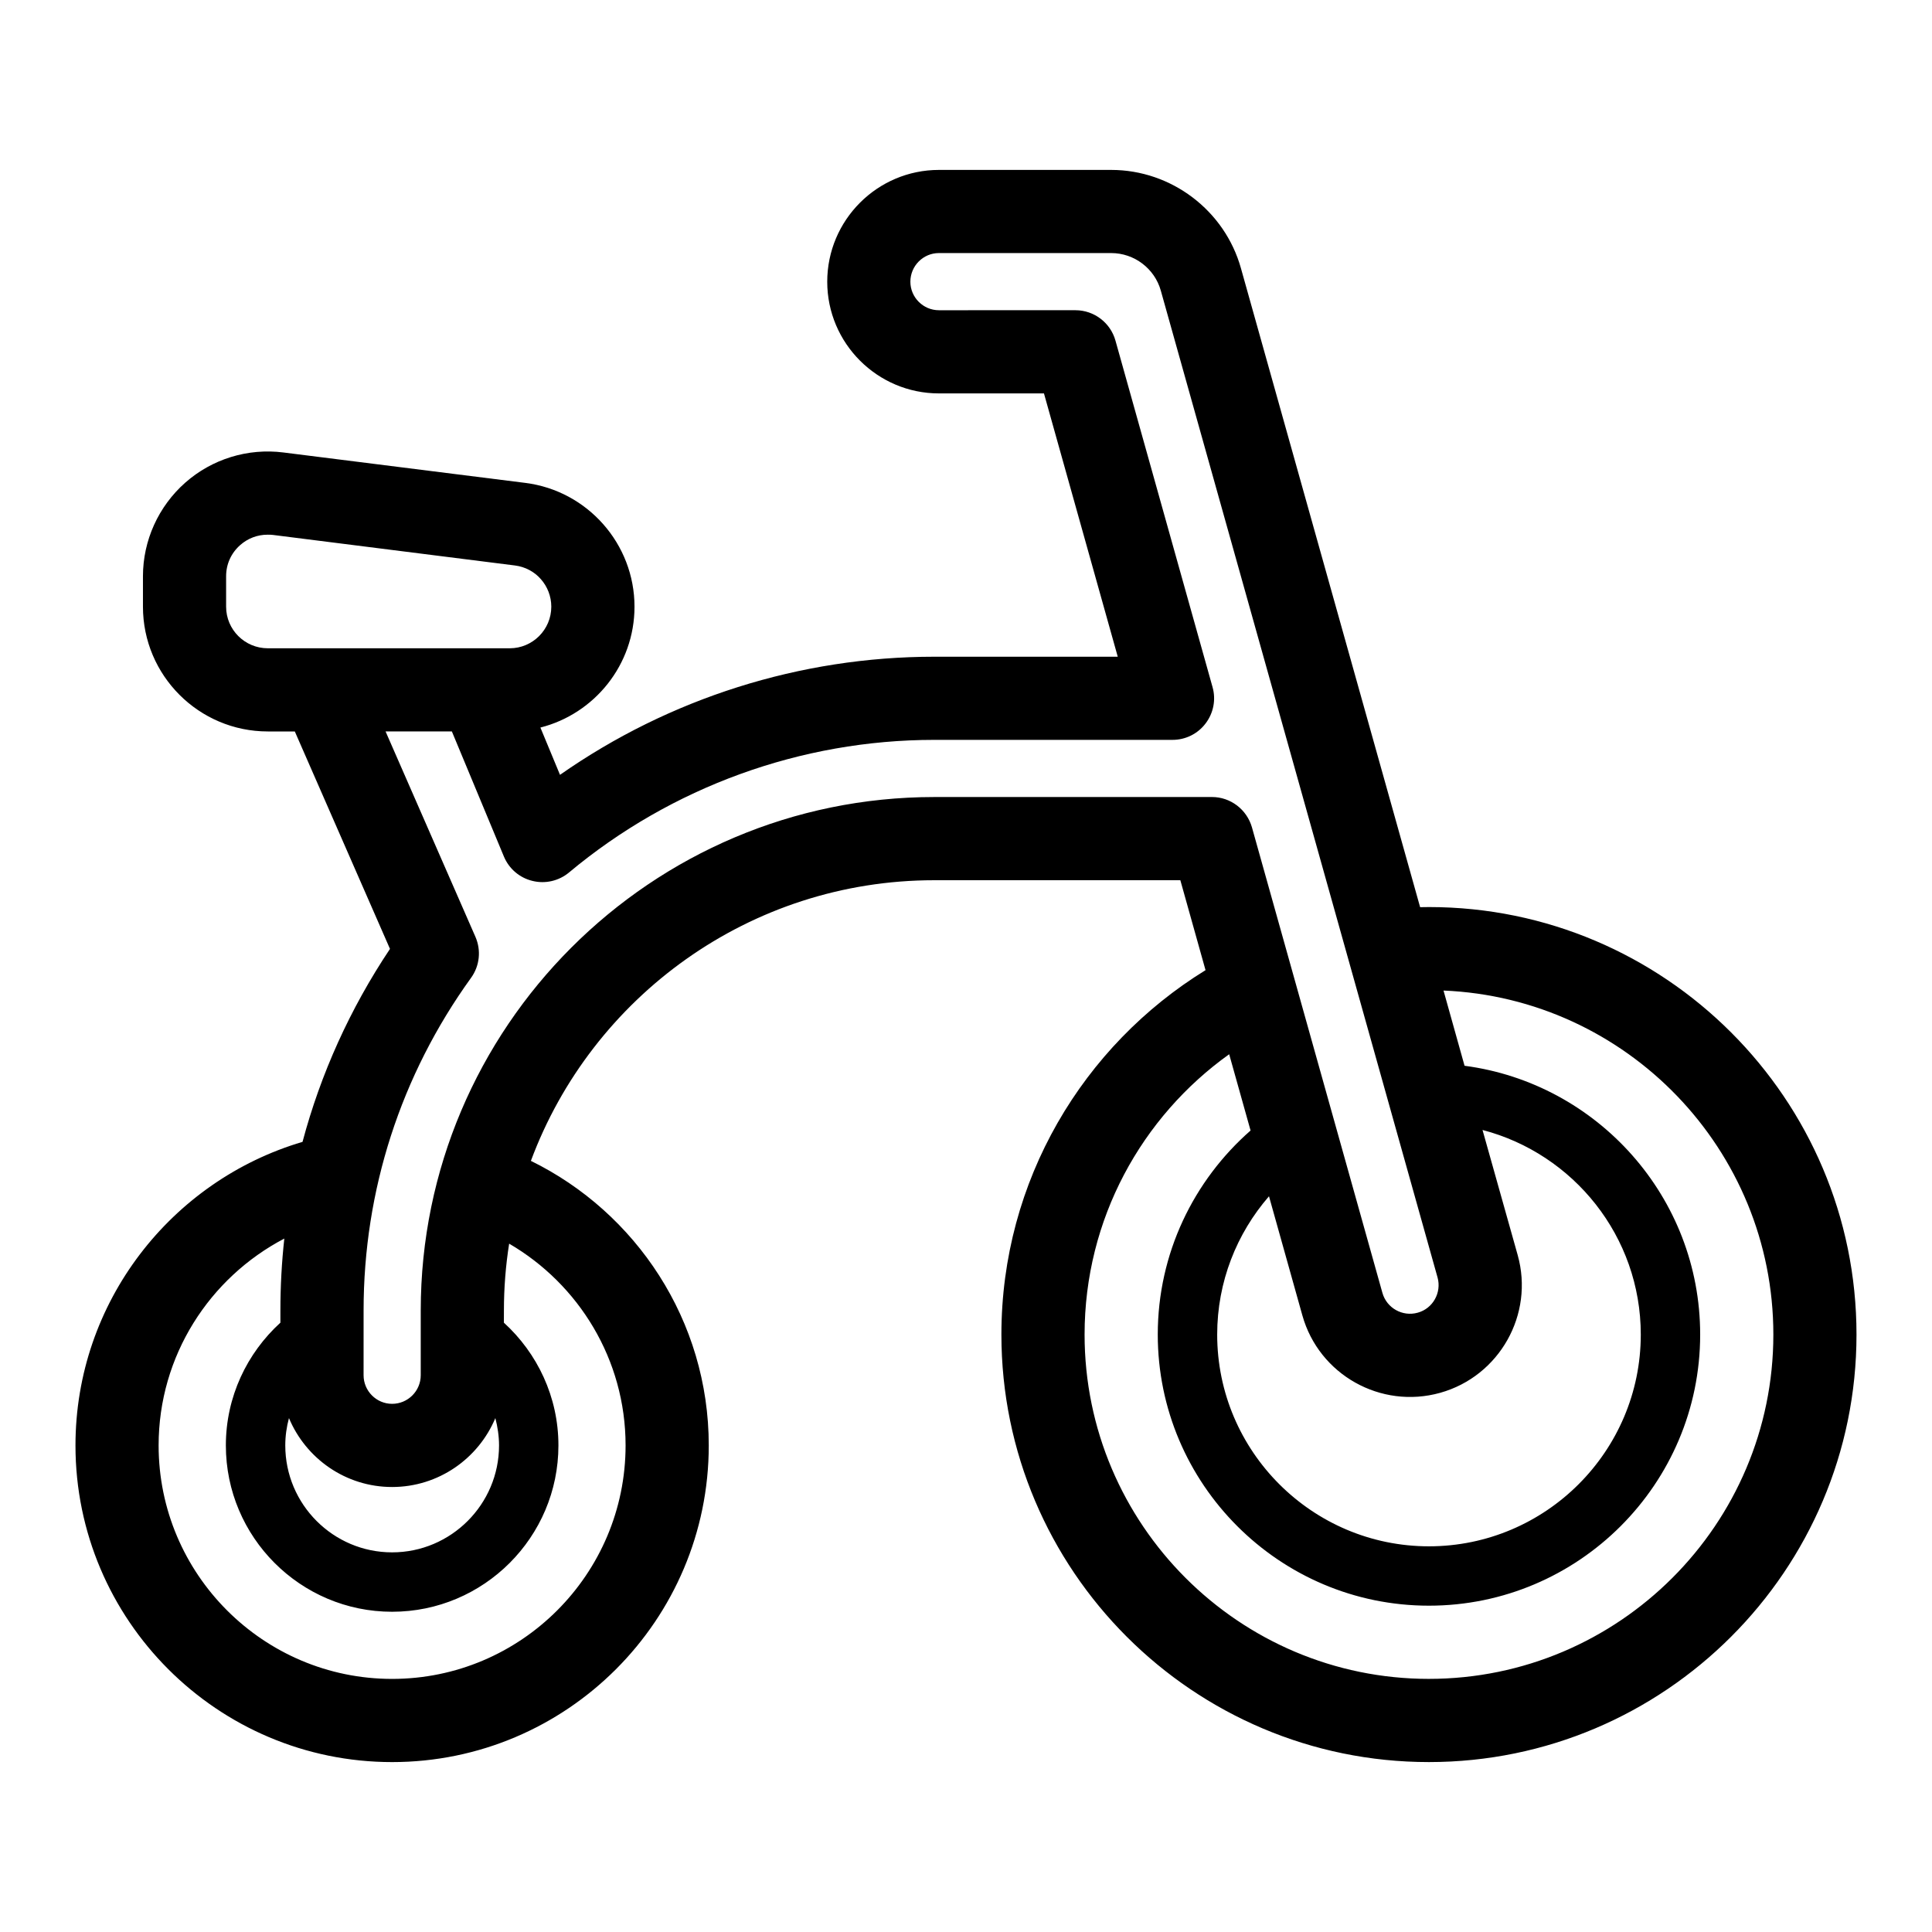
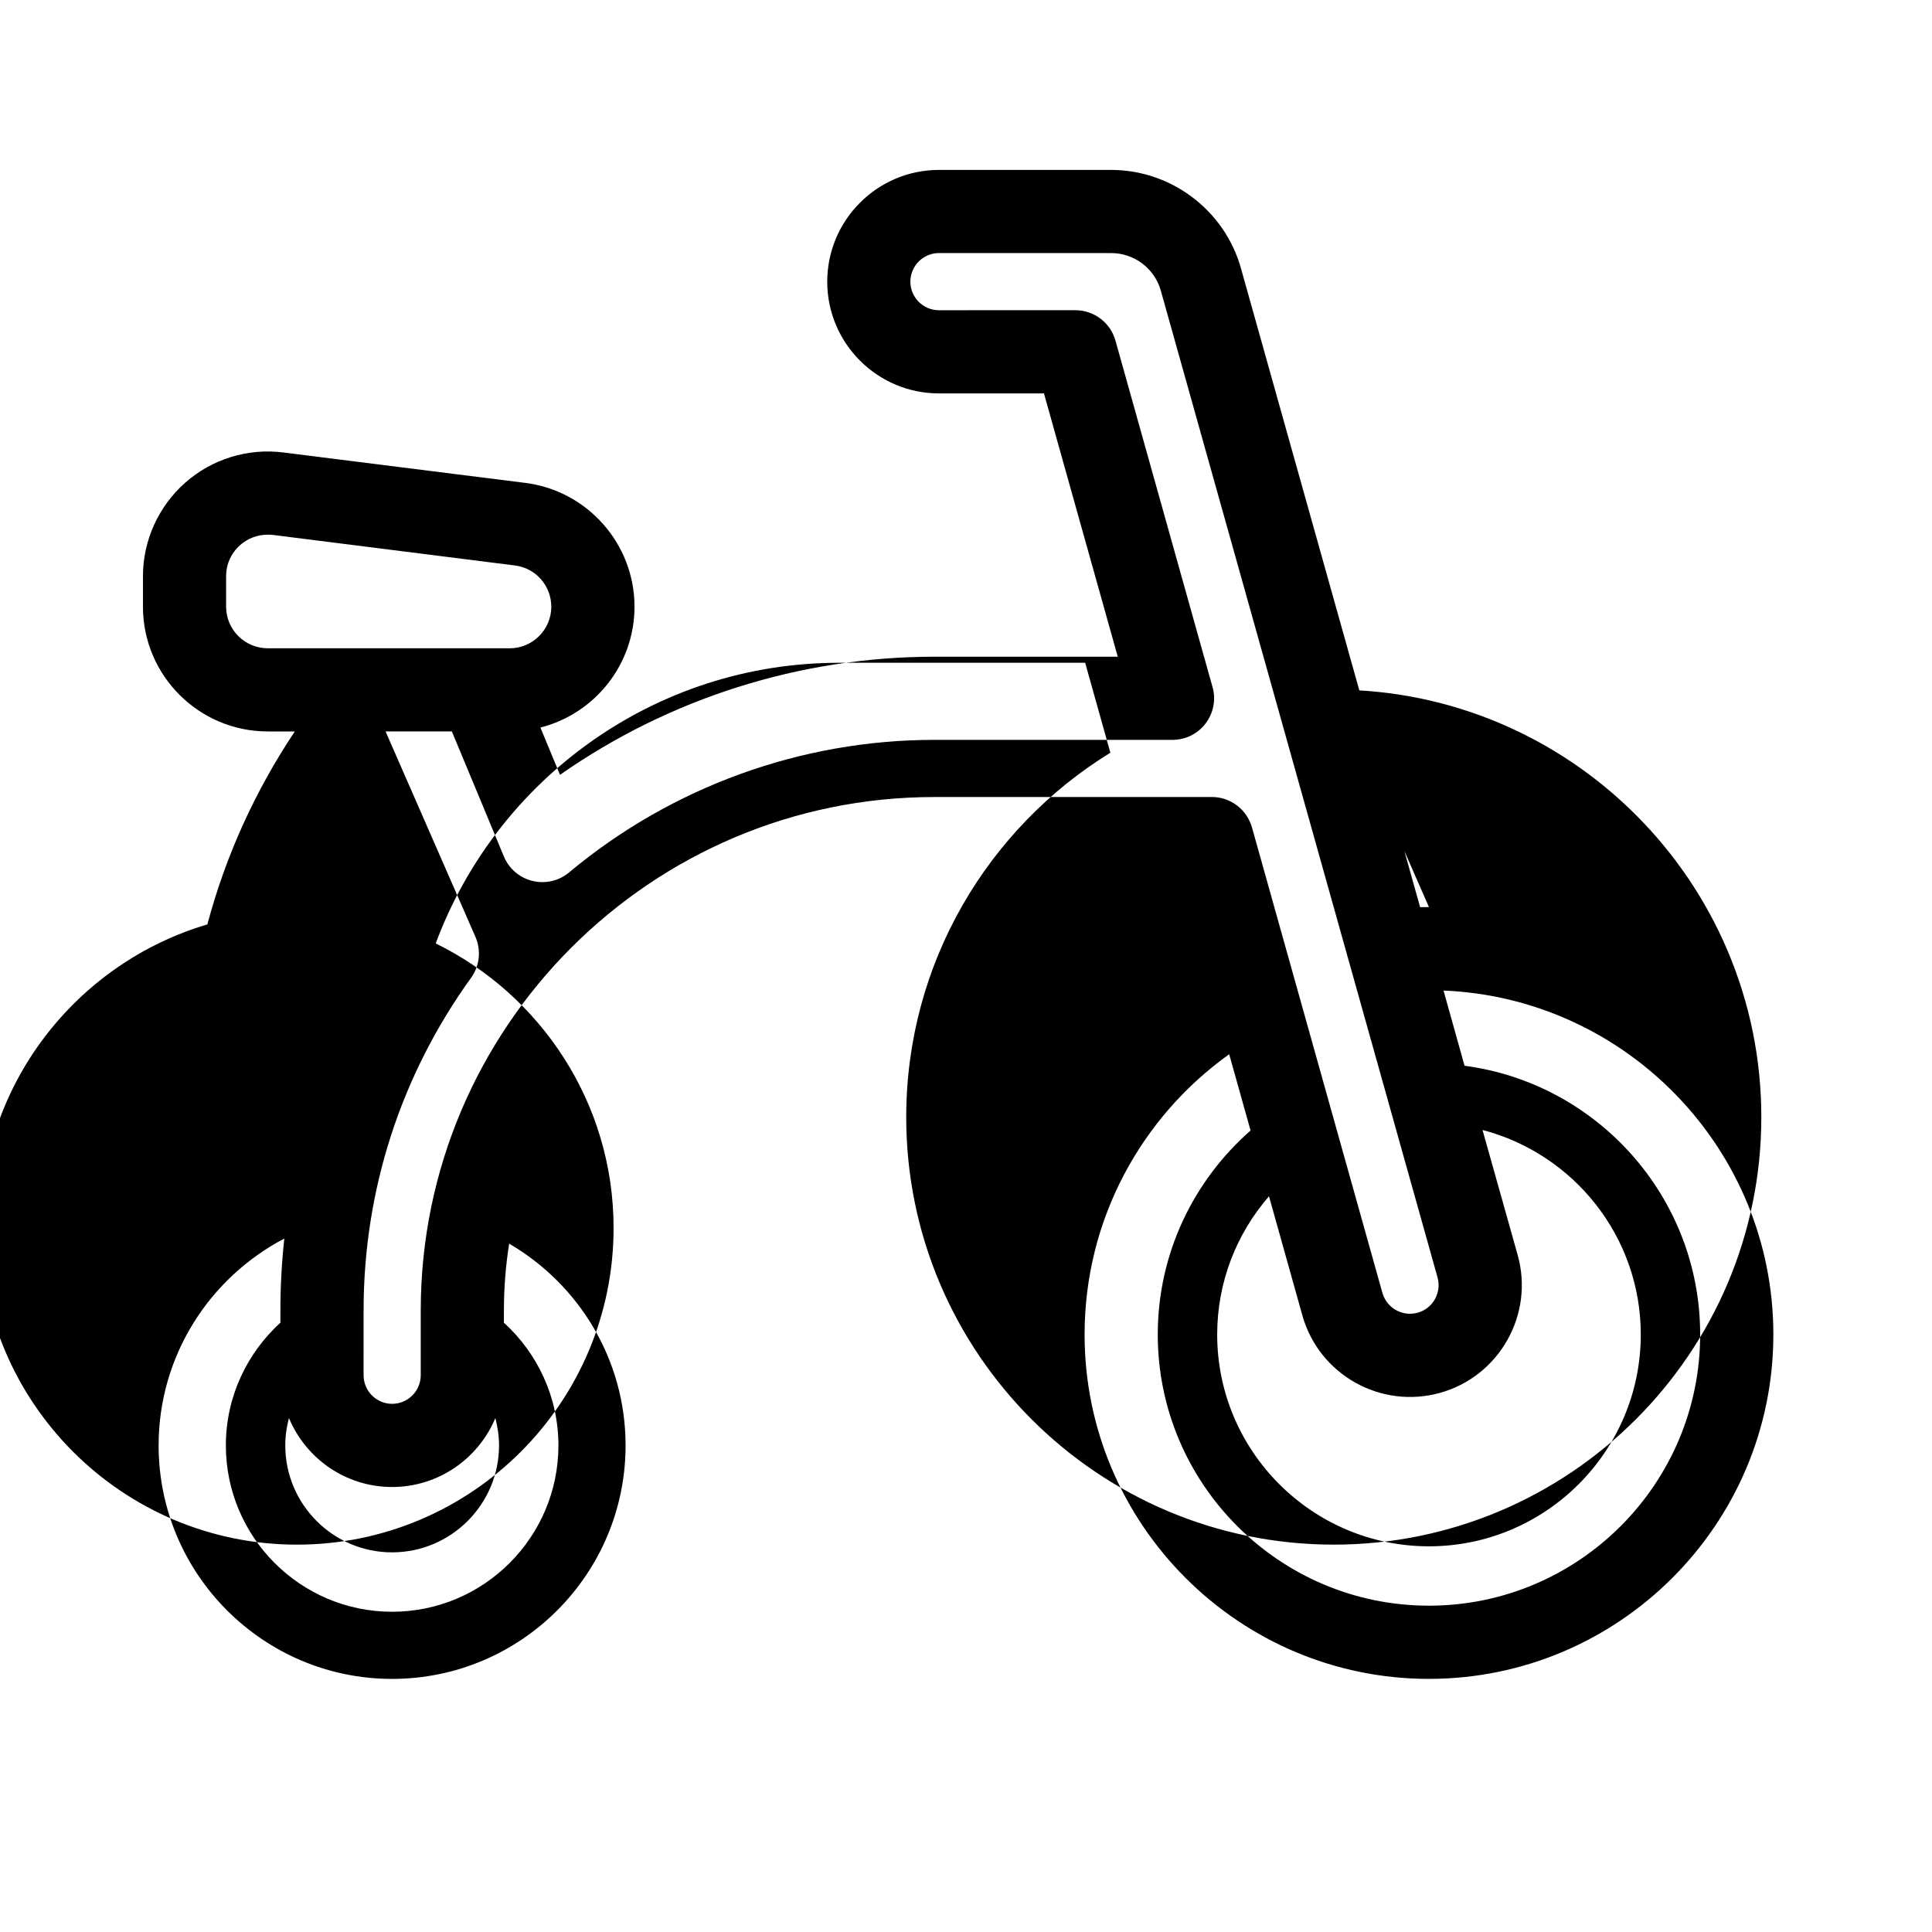
<svg xmlns="http://www.w3.org/2000/svg" fill="#000000" width="800px" height="800px" version="1.1" viewBox="144 144 512 512">
-   <path d="m522.68 384.38c-0.789 0-1.543 0.031-2.332 0.031l-47.484-169.31c-4.281-15.332-18.449-26.07-34.383-26.07h-45.656c-16.312 0-29.598 13.289-29.598 29.629 0 16.312 13.289 29.598 29.598 29.598h27.836l19.555 69.777-48.621 0.004c-35.52 0-70.219 11.02-99.188 31.301l-5.195-12.531c14.297-3.621 24.938-16.594 24.938-32.023 0-16.625-12.438-30.73-28.938-32.812l-64.109-8.062c-9.445-1.195-18.895 1.73-26.008 7.996-7.117 6.297-11.211 15.336-11.211 24.812v8.062c0 18.23 14.832 33.062 33.094 33.062h7.148l25.223 57.625c-10.578 15.84-18.359 33.062-23.176 51.137-34.73 10.266-60.172 42.445-60.172 80.453 0 46.289 37.66 83.914 83.914 83.914 46.289 0 83.914-37.629 83.914-83.914 0-33.094-19.27-61.75-47.137-75.414 16.121-43.391 57.969-74.375 106.9-74.375h65.211l6.676 23.836c-32.434 19.965-54.098 55.766-54.098 96.574 0 62.473 50.82 113.29 113.29 113.29s113.32-50.82 113.32-113.29c0.004-62.473-50.848-113.3-113.32-113.3zm23.523 92.23-9.32-33.156c24.09 6.297 41.941 28.184 41.941 54.223 0 30.922-25.191 56.113-56.145 56.113-30.922 0-56.113-25.191-56.113-56.113 0-14.012 5.195-26.828 13.73-36.652l8.848 31.582c4.41 15.711 20.781 24.906 36.527 20.5 15.711-4.41 24.938-20.785 20.531-36.496zm-331.23-160.81c-6.109 0-11.051-4.945-11.051-11.02v-8.062c0-3.211 1.324-6.141 3.746-8.281 2.047-1.793 4.566-2.738 7.242-2.738 0.473 0 0.945 0 1.418 0.062l64.141 8.094c2.738 0.348 5.164 1.668 6.863 3.621 1.73 1.953 2.769 4.535 2.769 7.305 0 6.078-4.945 11.02-11.02 11.02zm32.938 222.27c12.312 0 22.891-7.559 27.363-18.262 0.598 2.332 0.977 4.754 0.977 7.242 0 15.617-12.723 28.34-28.34 28.34-15.617 0-28.309-12.723-28.309-28.34 0-2.488 0.348-4.914 0.977-7.242 4.473 10.703 15.02 18.262 27.332 18.262zm61.875-11.02c0 34.133-27.742 61.875-61.875 61.875-34.102 0-61.875-27.742-61.875-61.875 0-23.805 13.539-44.461 33.312-54.82-0.691 6.297-1.039 12.66-1.039 19.082v3.211c-8.848 8.062-14.453 19.648-14.453 32.527 0 24.309 19.773 44.082 44.051 44.082 24.309 0 44.082-19.773 44.082-44.082 0-12.879-5.606-24.465-14.453-32.527l0.008-3.215c0-6.016 0.473-11.934 1.387-17.727 18.418 10.738 30.855 30.668 30.855 53.469zm81.805-171.83c-75.035 0-136.09 61.055-136.09 136.09v17.129c0 4.188-3.402 7.59-7.59 7.59-4.156 0-7.559-3.402-7.559-7.59l0.004-17.129c0-31.836 9.824-62.316 28.496-88.199 2.266-3.148 2.707-7.273 1.133-10.863l-23.805-54.41h17.57l13.793 33.156c1.355 3.242 4.156 5.637 7.559 6.453 3.402 0.852 7.023 0 9.699-2.234 27.145-22.672 61.496-35.141 96.793-35.141h63.133c3.465 0 6.707-1.605 8.785-4.375 2.078-2.738 2.769-6.297 1.828-9.605l-25.727-91.82c-1.324-4.754-5.668-8.062-10.613-8.062l-36.18 0.004c-4.156 0-7.559-3.402-7.559-7.559 0-4.188 3.402-7.59 7.559-7.59h45.656c6.109 0 11.523 4.094 13.16 9.98l73.336 261.51c1.102 4-1.227 8.219-5.258 9.32-4.031 1.133-8.219-1.227-9.352-5.227l-34.574-123.37c-1.355-4.754-5.668-8.062-10.613-8.062zm131.09 233.7c-50.316 0-91.254-40.934-91.254-91.254 0-30.605 15.145-57.719 38.32-74.281l5.668 20.215c-15.051 13.195-24.594 32.527-24.594 54.066 0 39.613 32.242 71.855 71.855 71.855 39.645 0 71.887-32.242 71.887-71.855 0-36.434-27.27-66.598-62.441-71.227l-5.574-19.934c48.523 2.016 87.41 42.133 87.41 91.156 0.008 50.324-40.961 91.258-91.277 91.258z" />
+   <path d="m522.68 384.38c-0.789 0-1.543 0.031-2.332 0.031l-47.484-169.31c-4.281-15.332-18.449-26.07-34.383-26.07h-45.656c-16.312 0-29.598 13.289-29.598 29.629 0 16.312 13.289 29.598 29.598 29.598h27.836l19.555 69.777-48.621 0.004c-35.52 0-70.219 11.02-99.188 31.301l-5.195-12.531c14.297-3.621 24.938-16.594 24.938-32.023 0-16.625-12.438-30.73-28.938-32.812l-64.109-8.062c-9.445-1.195-18.895 1.73-26.008 7.996-7.117 6.297-11.211 15.336-11.211 24.812v8.062c0 18.23 14.832 33.062 33.094 33.062h7.148c-10.578 15.84-18.359 33.062-23.176 51.137-34.73 10.266-60.172 42.445-60.172 80.453 0 46.289 37.66 83.914 83.914 83.914 46.289 0 83.914-37.629 83.914-83.914 0-33.094-19.27-61.75-47.137-75.414 16.121-43.391 57.969-74.375 106.9-74.375h65.211l6.676 23.836c-32.434 19.965-54.098 55.766-54.098 96.574 0 62.473 50.82 113.29 113.29 113.29s113.32-50.82 113.32-113.29c0.004-62.473-50.848-113.3-113.32-113.3zm23.523 92.23-9.32-33.156c24.09 6.297 41.941 28.184 41.941 54.223 0 30.922-25.191 56.113-56.145 56.113-30.922 0-56.113-25.191-56.113-56.113 0-14.012 5.195-26.828 13.73-36.652l8.848 31.582c4.41 15.711 20.781 24.906 36.527 20.5 15.711-4.41 24.938-20.785 20.531-36.496zm-331.23-160.81c-6.109 0-11.051-4.945-11.051-11.02v-8.062c0-3.211 1.324-6.141 3.746-8.281 2.047-1.793 4.566-2.738 7.242-2.738 0.473 0 0.945 0 1.418 0.062l64.141 8.094c2.738 0.348 5.164 1.668 6.863 3.621 1.73 1.953 2.769 4.535 2.769 7.305 0 6.078-4.945 11.02-11.02 11.02zm32.938 222.27c12.312 0 22.891-7.559 27.363-18.262 0.598 2.332 0.977 4.754 0.977 7.242 0 15.617-12.723 28.34-28.34 28.34-15.617 0-28.309-12.723-28.309-28.34 0-2.488 0.348-4.914 0.977-7.242 4.473 10.703 15.02 18.262 27.332 18.262zm61.875-11.02c0 34.133-27.742 61.875-61.875 61.875-34.102 0-61.875-27.742-61.875-61.875 0-23.805 13.539-44.461 33.312-54.82-0.691 6.297-1.039 12.66-1.039 19.082v3.211c-8.848 8.062-14.453 19.648-14.453 32.527 0 24.309 19.773 44.082 44.051 44.082 24.309 0 44.082-19.773 44.082-44.082 0-12.879-5.606-24.465-14.453-32.527l0.008-3.215c0-6.016 0.473-11.934 1.387-17.727 18.418 10.738 30.855 30.668 30.855 53.469zm81.805-171.83c-75.035 0-136.09 61.055-136.09 136.09v17.129c0 4.188-3.402 7.59-7.59 7.59-4.156 0-7.559-3.402-7.559-7.59l0.004-17.129c0-31.836 9.824-62.316 28.496-88.199 2.266-3.148 2.707-7.273 1.133-10.863l-23.805-54.41h17.57l13.793 33.156c1.355 3.242 4.156 5.637 7.559 6.453 3.402 0.852 7.023 0 9.699-2.234 27.145-22.672 61.496-35.141 96.793-35.141h63.133c3.465 0 6.707-1.605 8.785-4.375 2.078-2.738 2.769-6.297 1.828-9.605l-25.727-91.82c-1.324-4.754-5.668-8.062-10.613-8.062l-36.18 0.004c-4.156 0-7.559-3.402-7.559-7.559 0-4.188 3.402-7.59 7.559-7.59h45.656c6.109 0 11.523 4.094 13.16 9.98l73.336 261.51c1.102 4-1.227 8.219-5.258 9.32-4.031 1.133-8.219-1.227-9.352-5.227l-34.574-123.37c-1.355-4.754-5.668-8.062-10.613-8.062zm131.09 233.7c-50.316 0-91.254-40.934-91.254-91.254 0-30.605 15.145-57.719 38.32-74.281l5.668 20.215c-15.051 13.195-24.594 32.527-24.594 54.066 0 39.613 32.242 71.855 71.855 71.855 39.645 0 71.887-32.242 71.887-71.855 0-36.434-27.27-66.598-62.441-71.227l-5.574-19.934c48.523 2.016 87.41 42.133 87.41 91.156 0.008 50.324-40.961 91.258-91.277 91.258z" />
</svg>